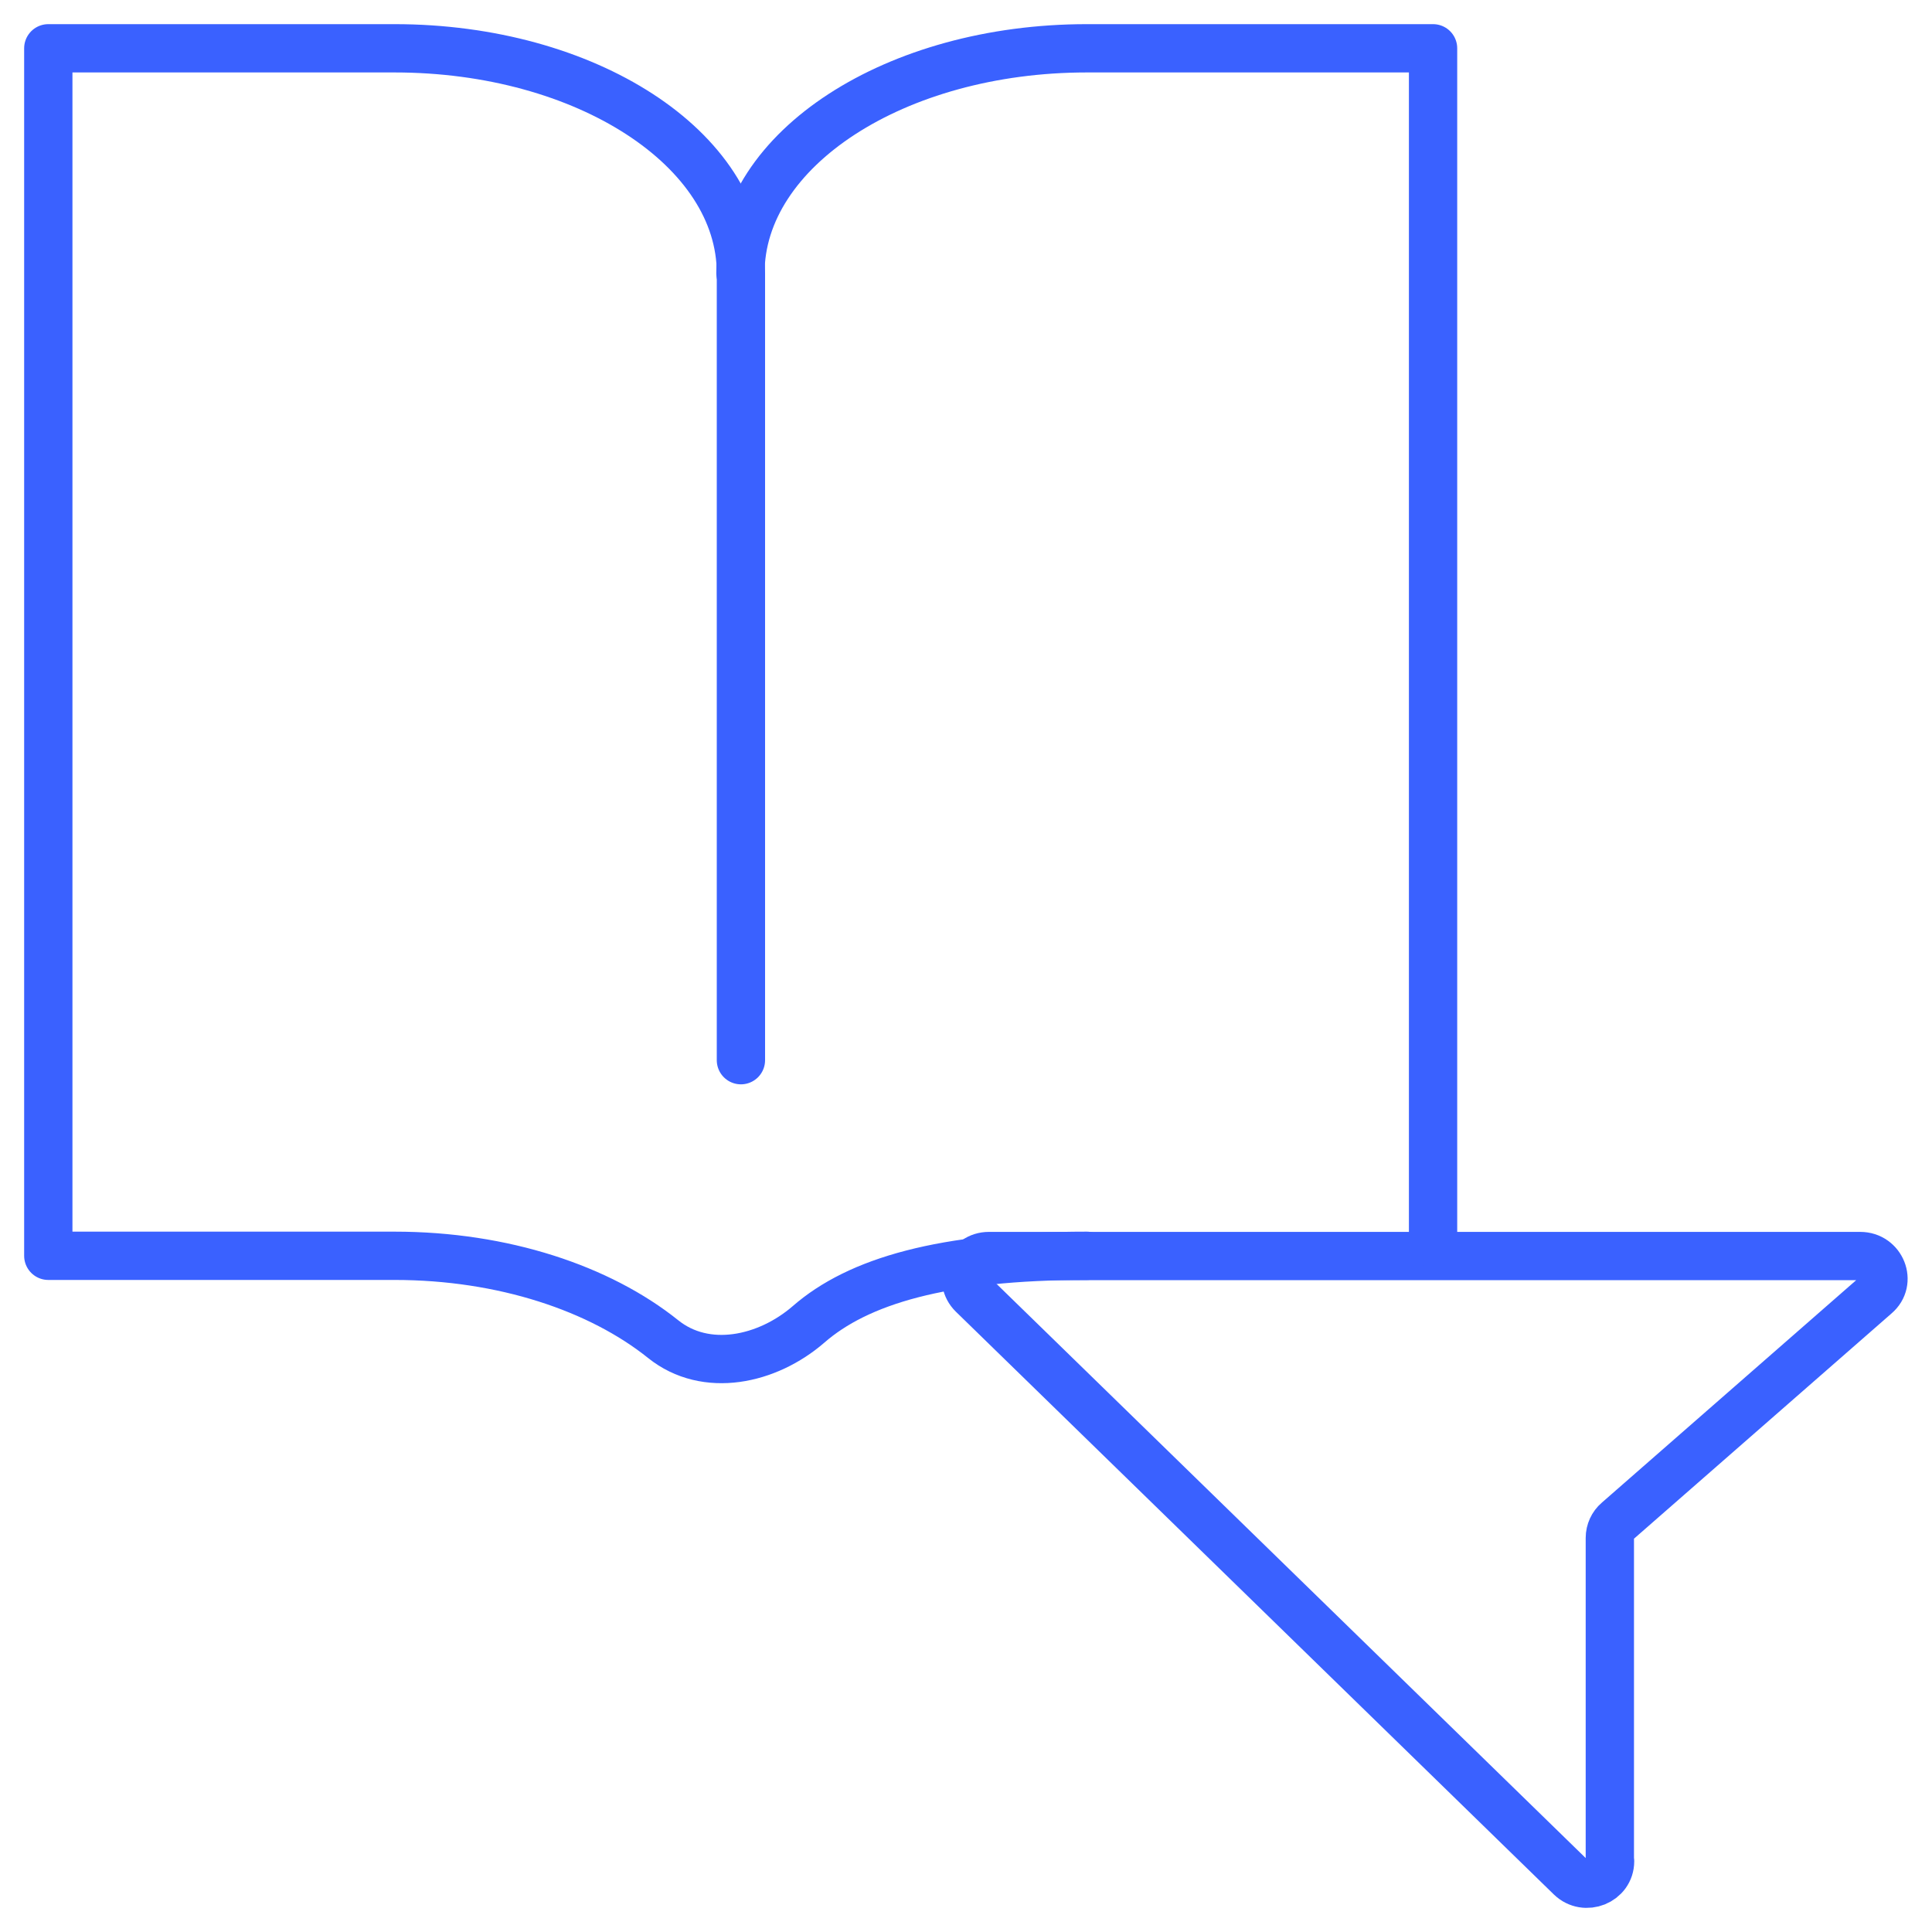
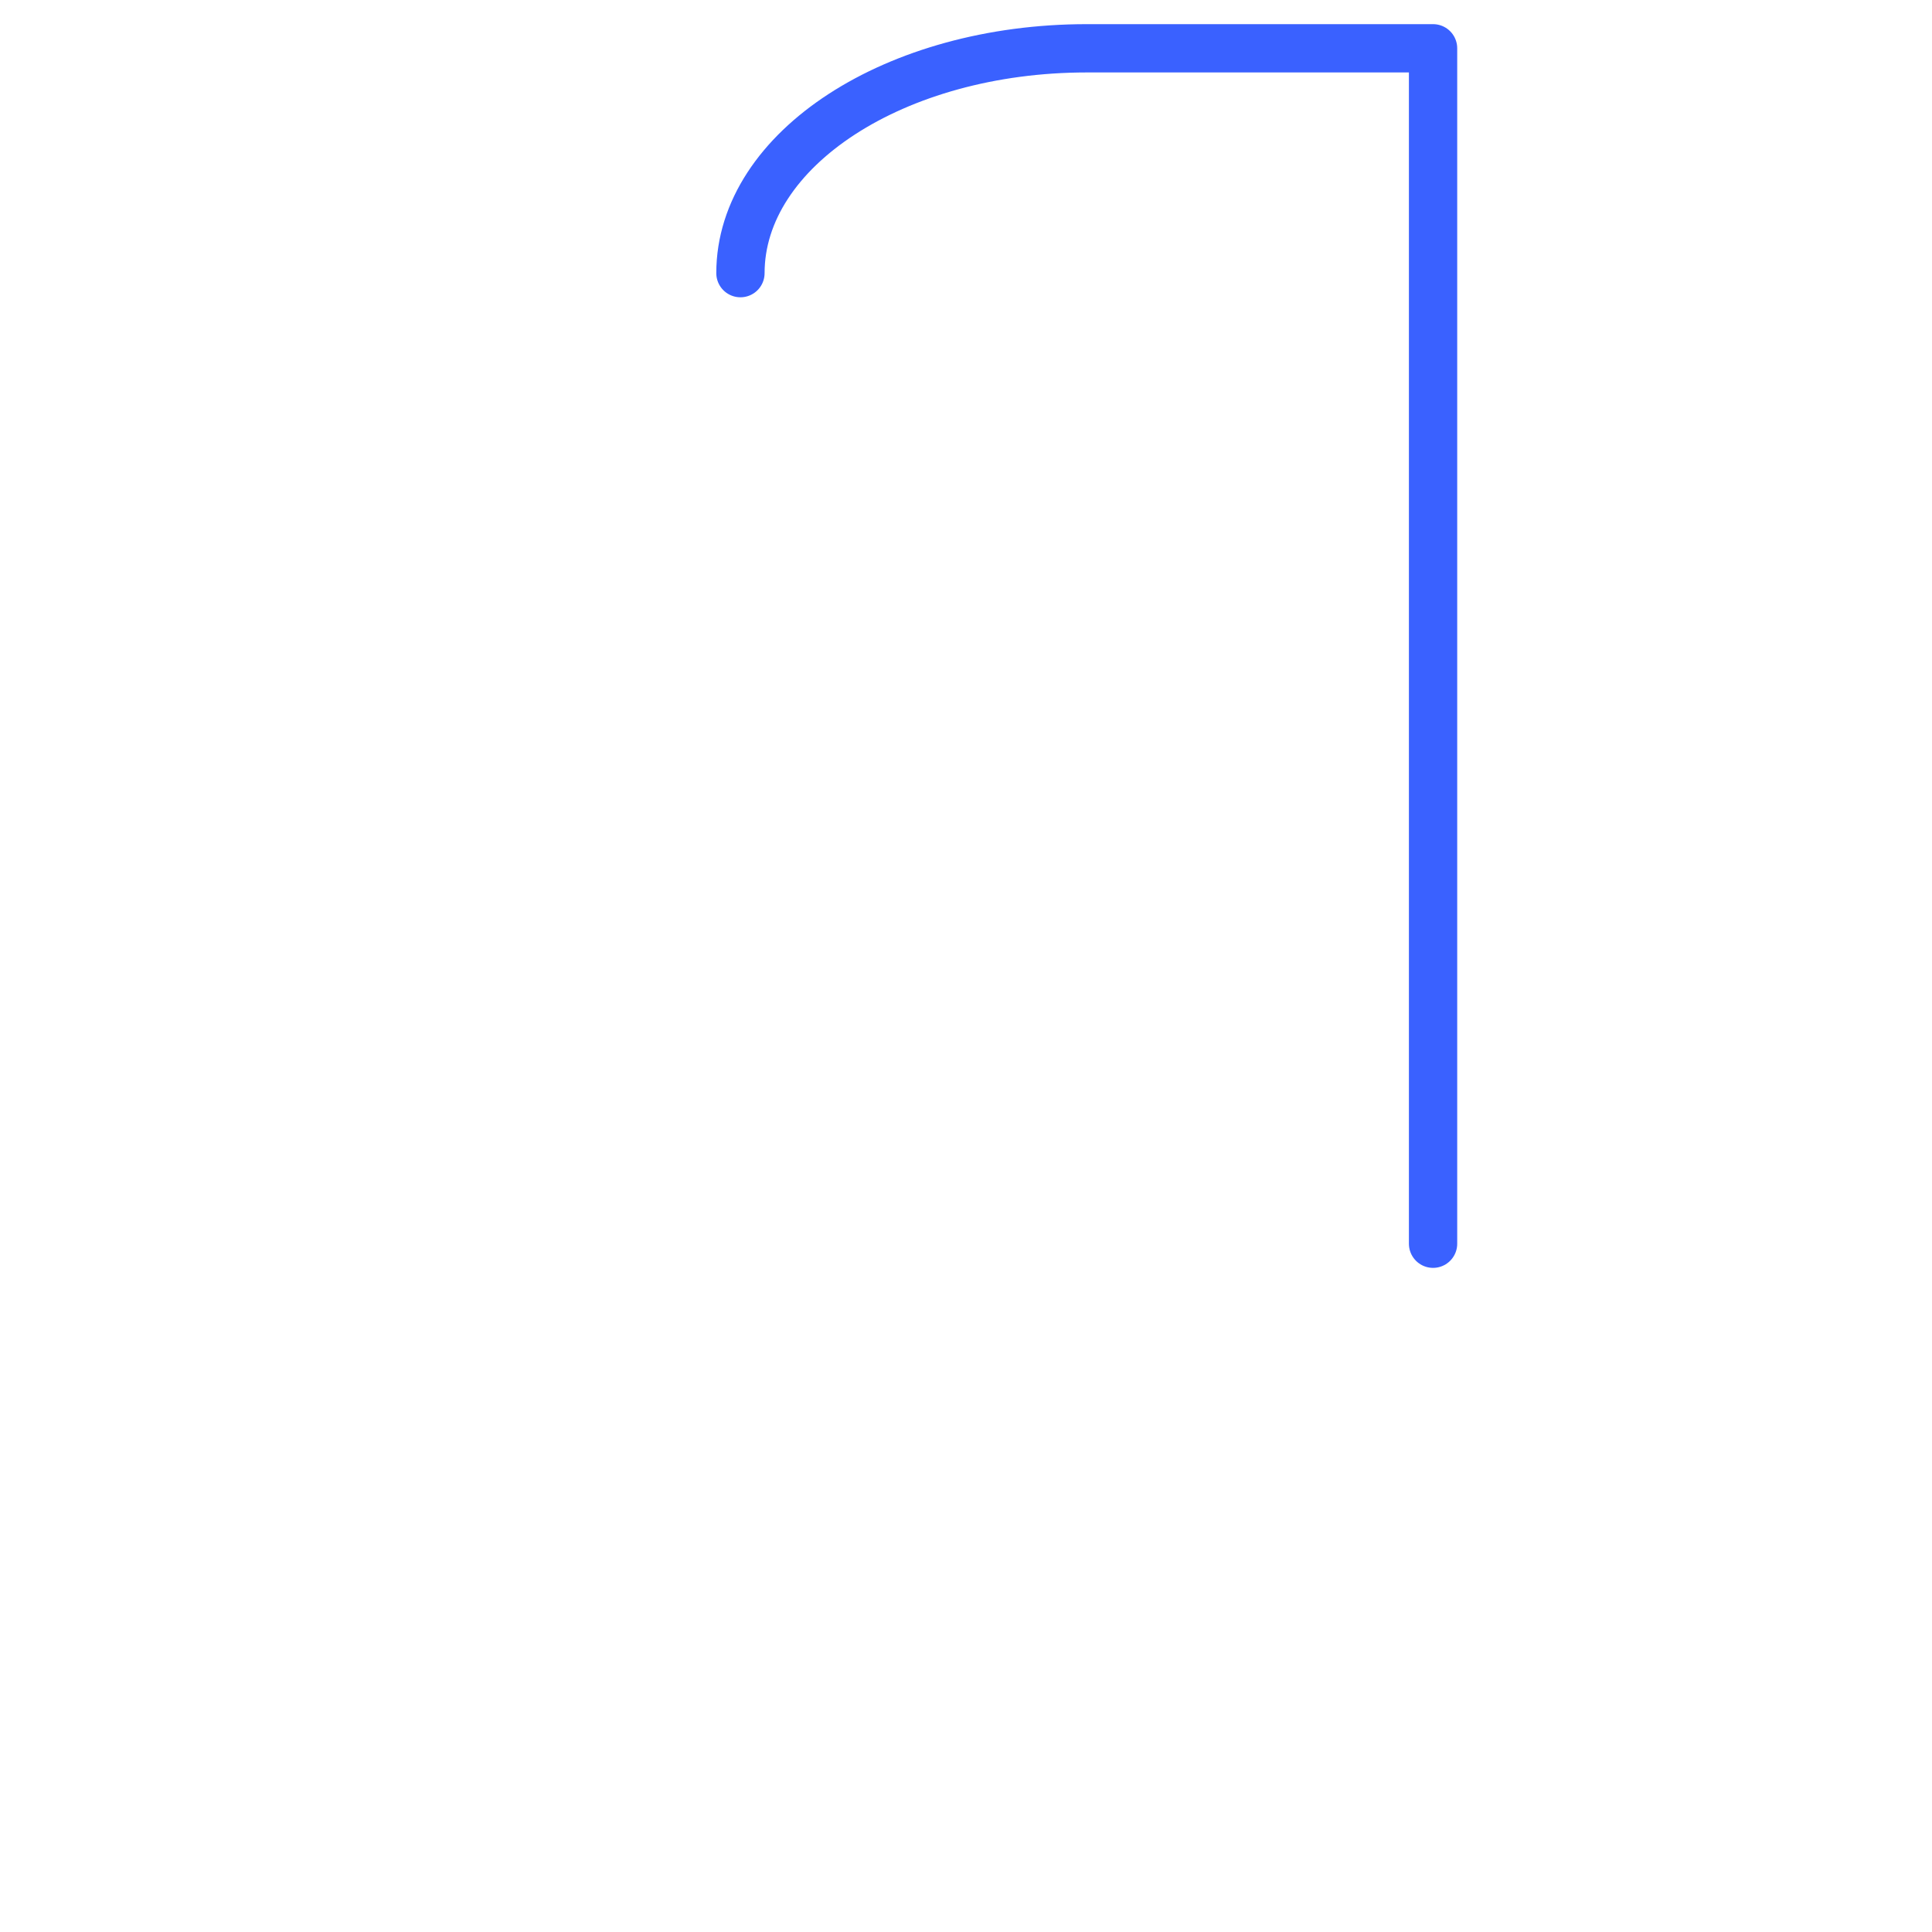
<svg xmlns="http://www.w3.org/2000/svg" id="Layer_1" viewBox="0 0 80 80">
-   <path d="M66.67,77.07c0,.83-1.03,1.24-1.63.66l-18.11-17.65-6.65-6.48c-.6-.59-.18-1.59.67-1.59h36.08c.87,0,1.3,1.06.64,1.62l-10.69,9.35c-.2.17-.32.43-.32.7v13.4Z" style="fill:none; stroke:#3a61ff; stroke-linecap:round; stroke-linejoin:round; stroke-width:2px;" />
  <path d="M59.34,51.5V2h-14.34c-7.92,0-14.34,4.17-14.34,9.31" style="fill:none; stroke:#3a61ff; stroke-linecap:round; stroke-linejoin:round; stroke-width:2px;" />
-   <path d="M30.68,43.9V11.31c0-5.15-6.42-9.31-14.34-9.31H2v50h14.34c4.5,0,8.5,1.35,11.12,3.45,1.77,1.42,4.31.87,6.02-.61,2.04-1.78,5.54-2.84,11.52-2.84" style="fill:none; stroke:#3a61ff; stroke-linecap:round; stroke-linejoin:round; stroke-width:2px;" />
</svg>